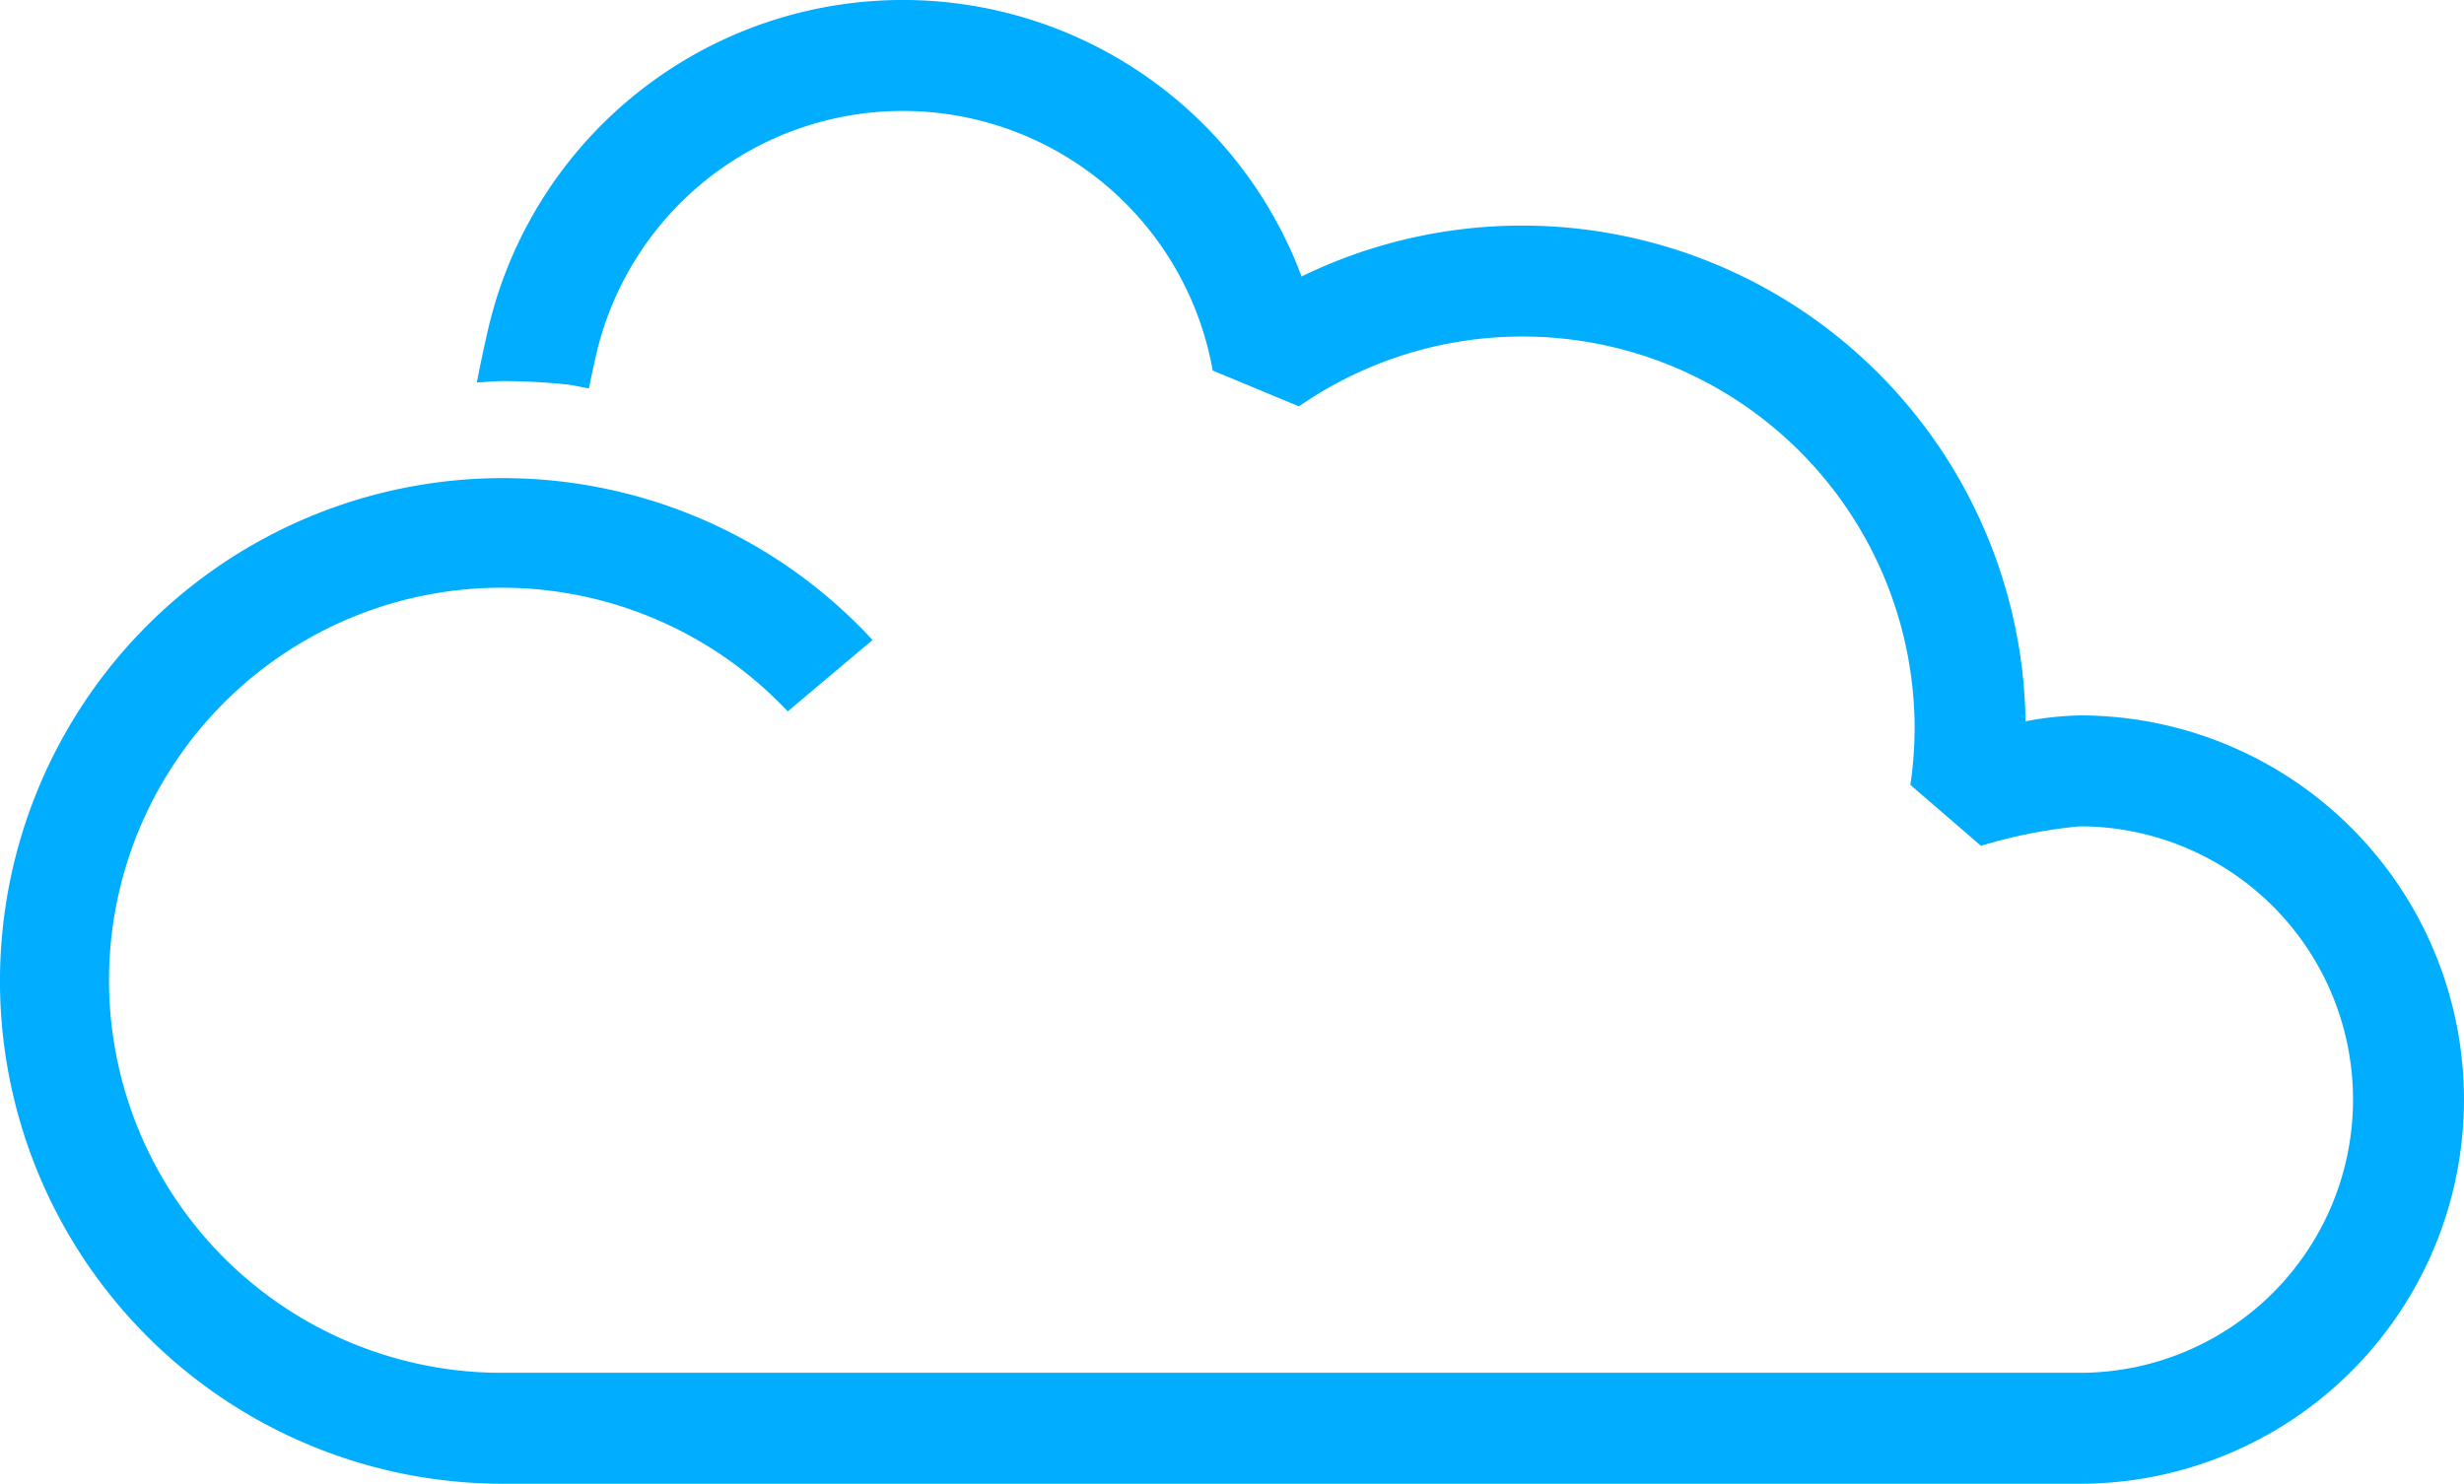
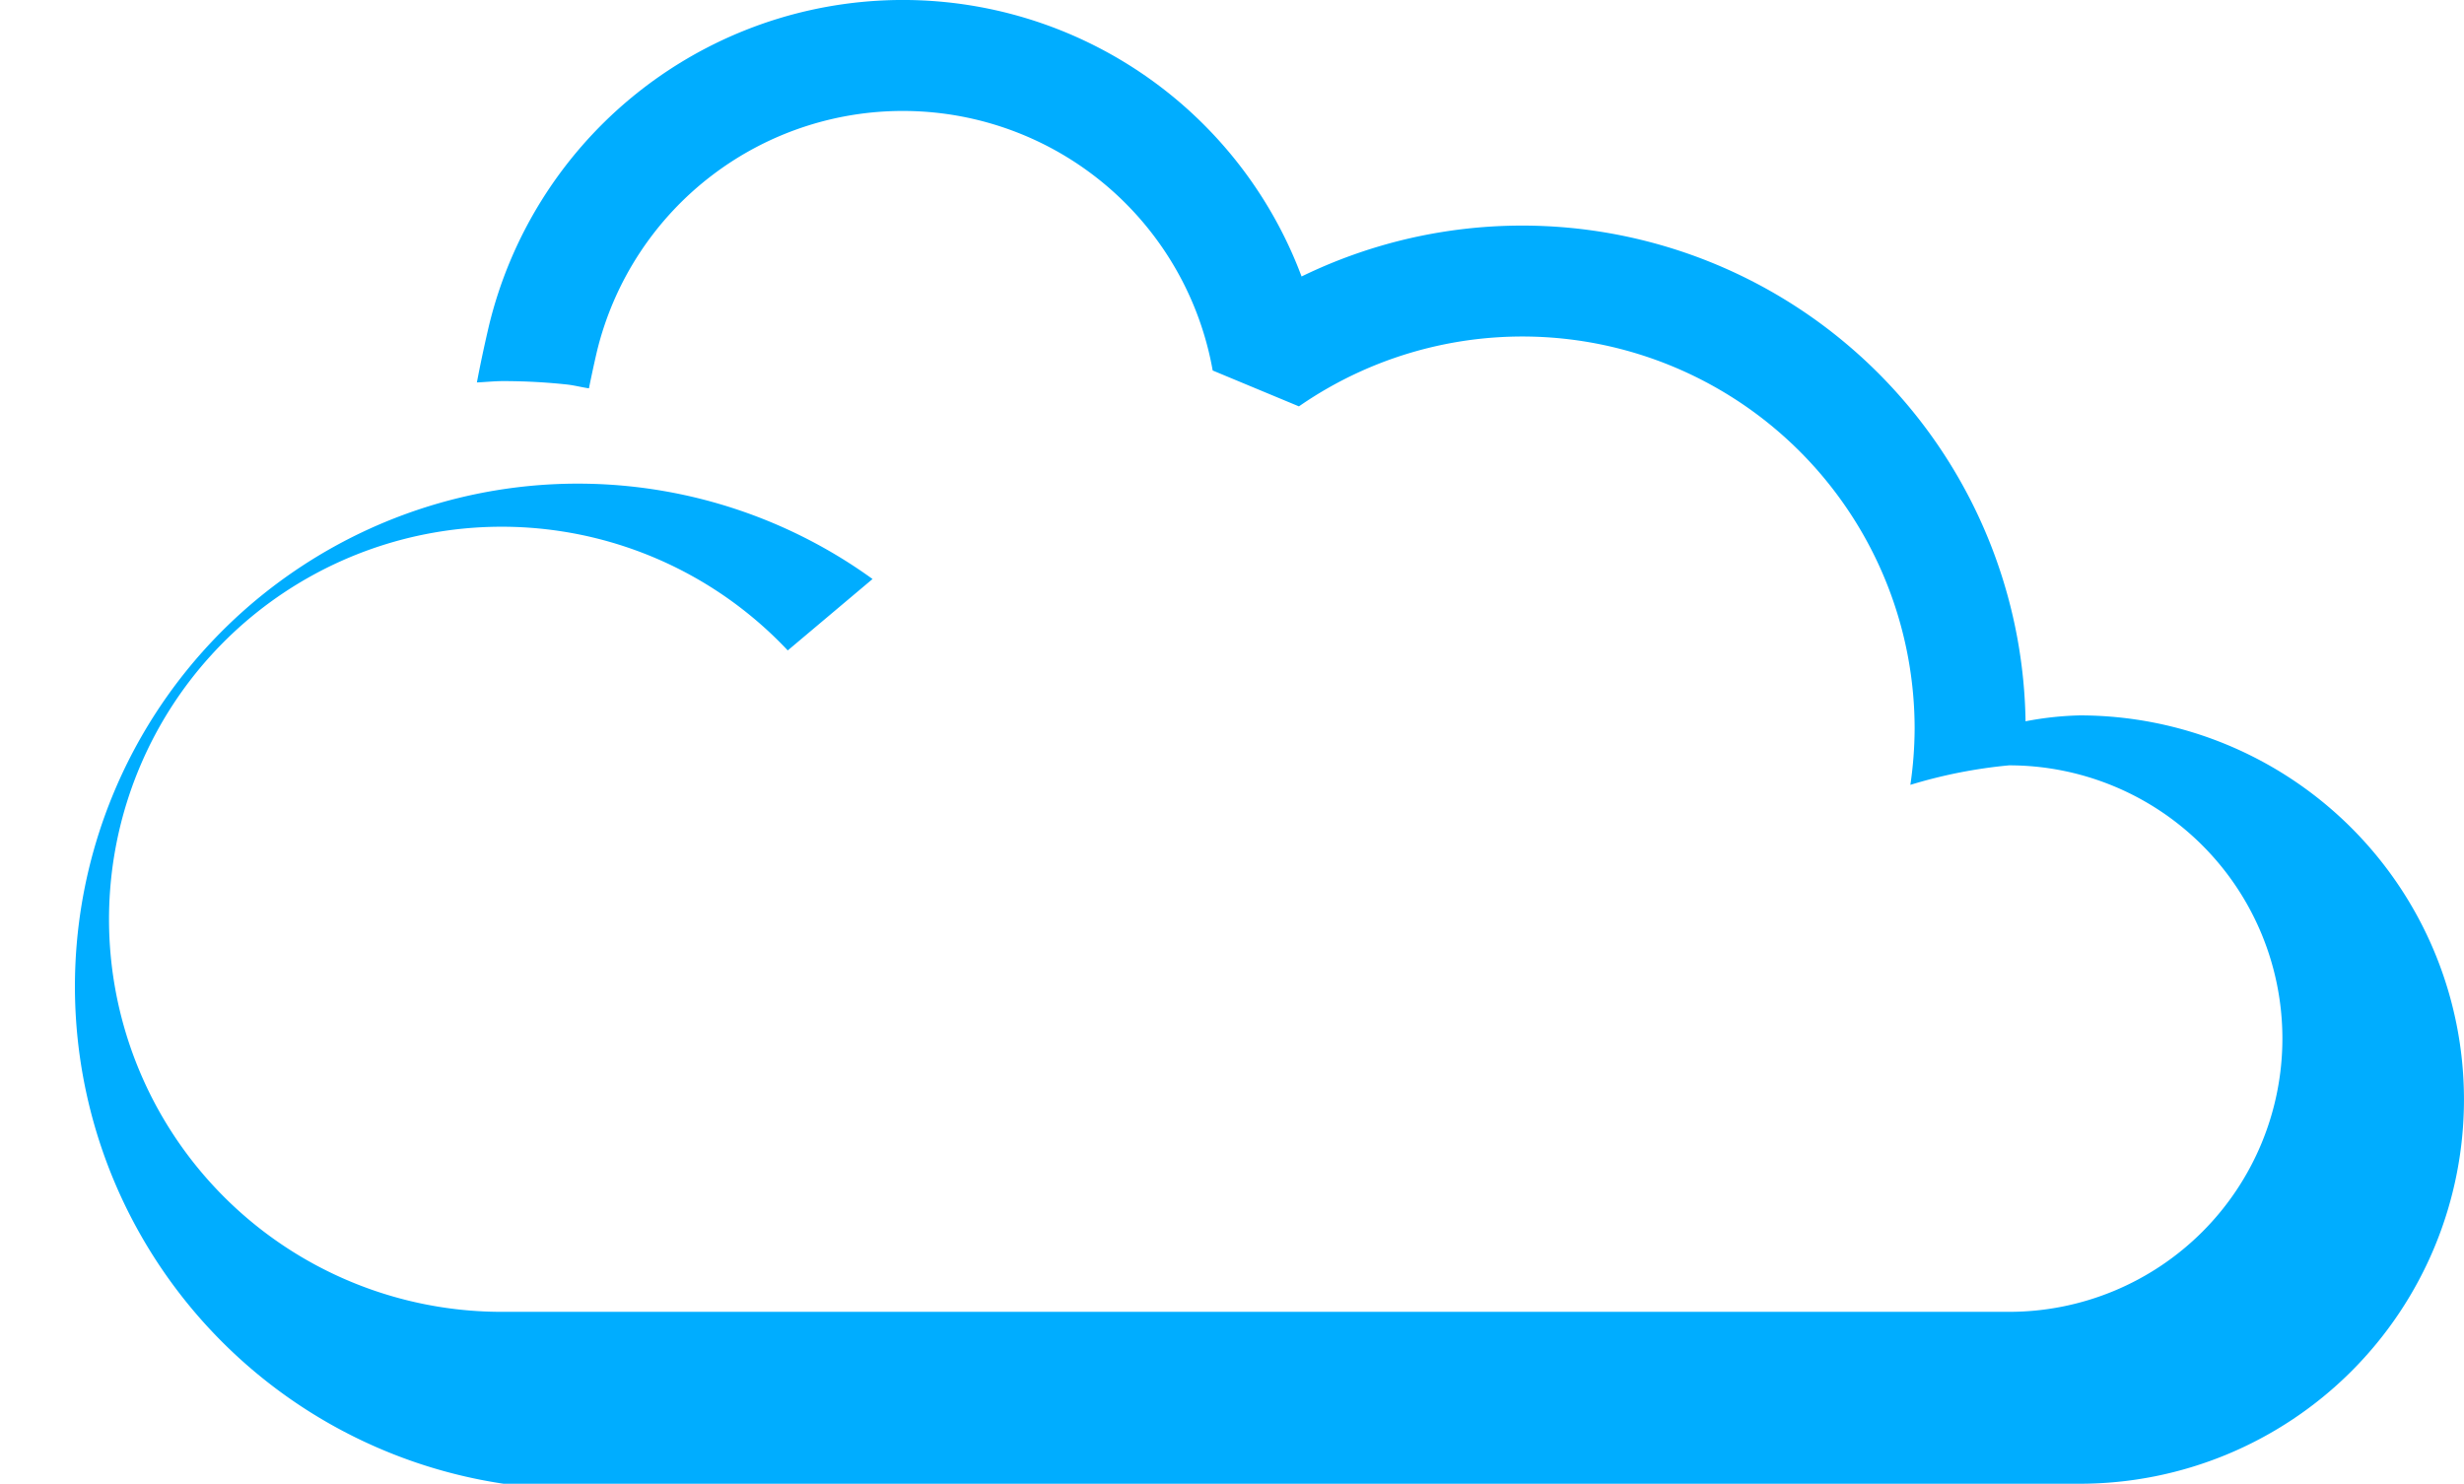
<svg xmlns="http://www.w3.org/2000/svg" width="166.032" height="100" viewBox="0 0 166.032 100">
  <defs>
    <style>.cls-1{fill:#00adff;}</style>
  </defs>
  <g id="Ebene_2" data-name="Ebene 2">
    <g id="Ebene_1-2" data-name="Ebene 1">
-       <path class="cls-1" d="M140.138,48.216a21.705,21.705,0,0,0-3.65.398A33.924,33.924,0,0,0,87.704,18.634a28.689,28.689,0,0,0-54.75,3.29c-.363,1.554-.619,2.788-.819,3.852.599-.027,1.188-.091,1.794-.091a40.597,40.597,0,0,1,4.241.226c.513.054,1.006.188,1.515.262.164-.818.35-1.68.544-2.512A21.209,21.209,0,0,1,81.715,24.971l5.811,2.417a26.431,26.431,0,0,1,41.488,21.744,26.775,26.775,0,0,1-.287,3.765l4.759,4.11a33.419,33.419,0,0,1,6.652-1.315,18.416,18.416,0,0,1,0,36.832H33.929a26.457,26.457,0,1,1,19.152-44.577l5.714-4.813A33.888,33.888,0,1,0,33.929,100H140.138a25.892,25.892,0,1,0,0-51.784" />
+       <path class="cls-1" d="M140.138,48.216a21.705,21.705,0,0,0-3.65.398A33.924,33.924,0,0,0,87.704,18.634a28.689,28.689,0,0,0-54.75,3.29c-.363,1.554-.619,2.788-.819,3.852.599-.027,1.188-.091,1.794-.091a40.597,40.597,0,0,1,4.241.226c.513.054,1.006.188,1.515.262.164-.818.35-1.68.544-2.512A21.209,21.209,0,0,1,81.715,24.971l5.811,2.417a26.431,26.431,0,0,1,41.488,21.744,26.775,26.775,0,0,1-.287,3.765a33.419,33.419,0,0,1,6.652-1.315,18.416,18.416,0,0,1,0,36.832H33.929a26.457,26.457,0,1,1,19.152-44.577l5.714-4.813A33.888,33.888,0,1,0,33.929,100H140.138a25.892,25.892,0,1,0,0-51.784" />
    </g>
  </g>
</svg>